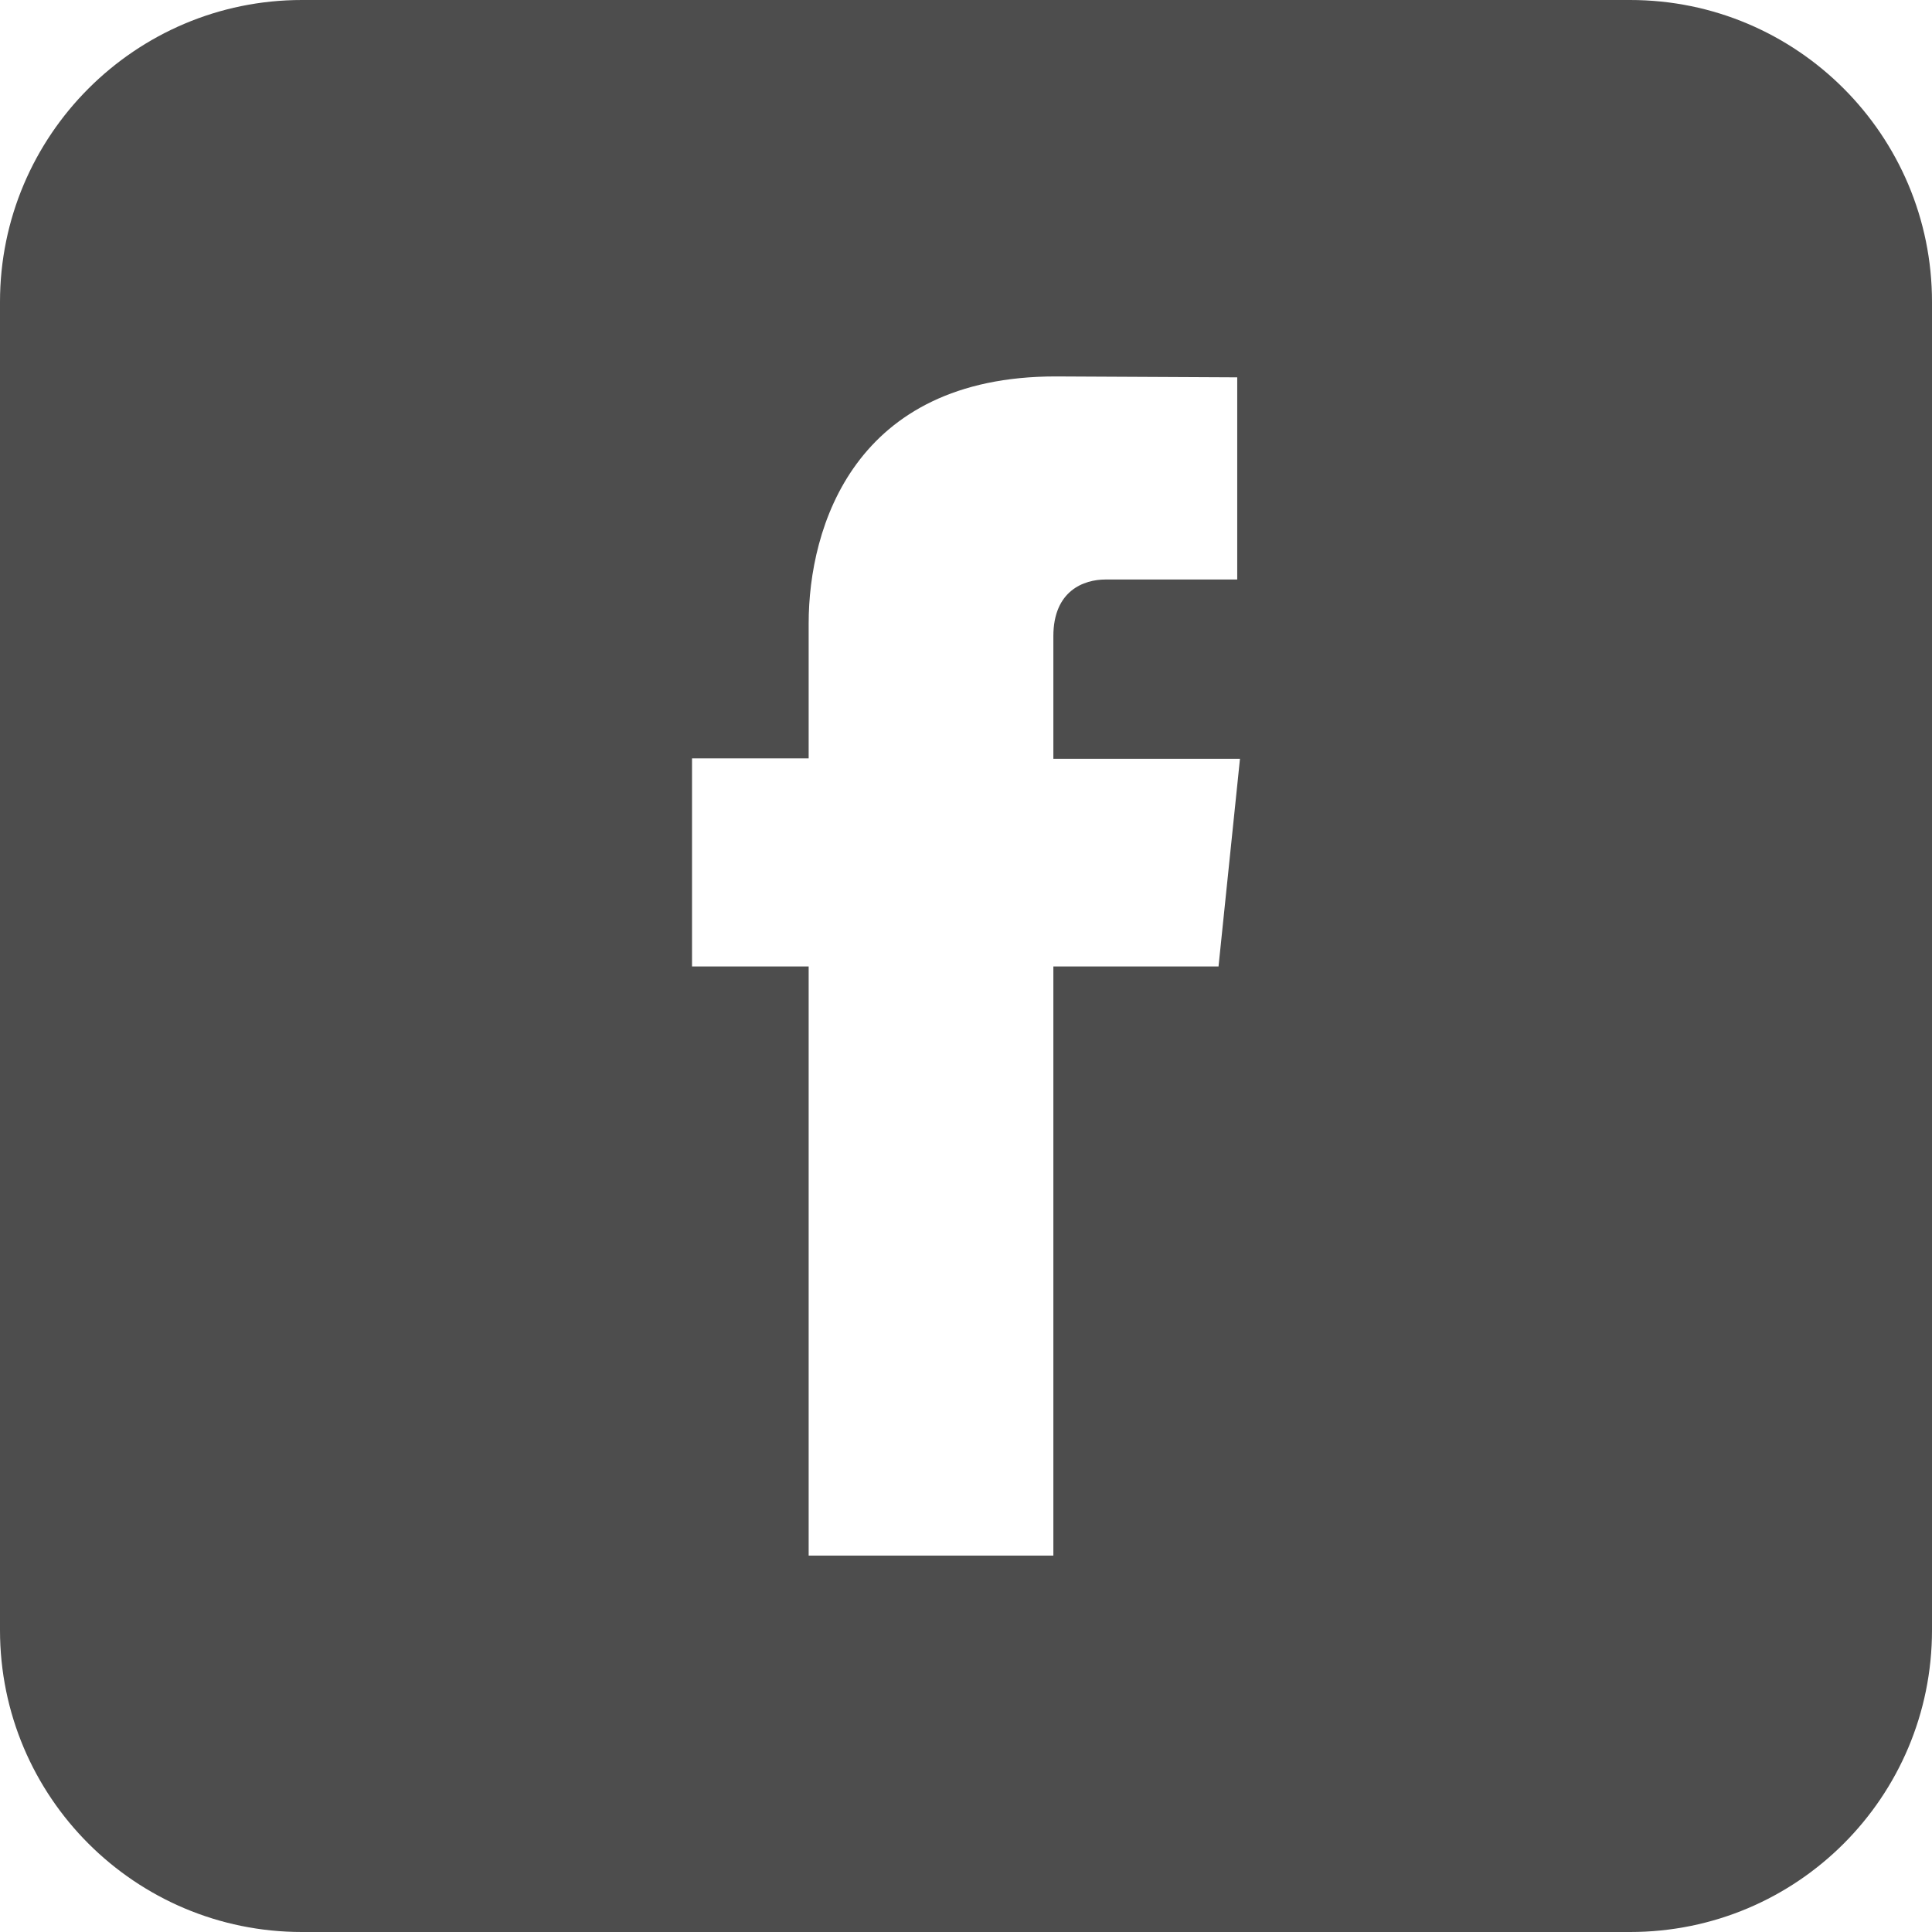
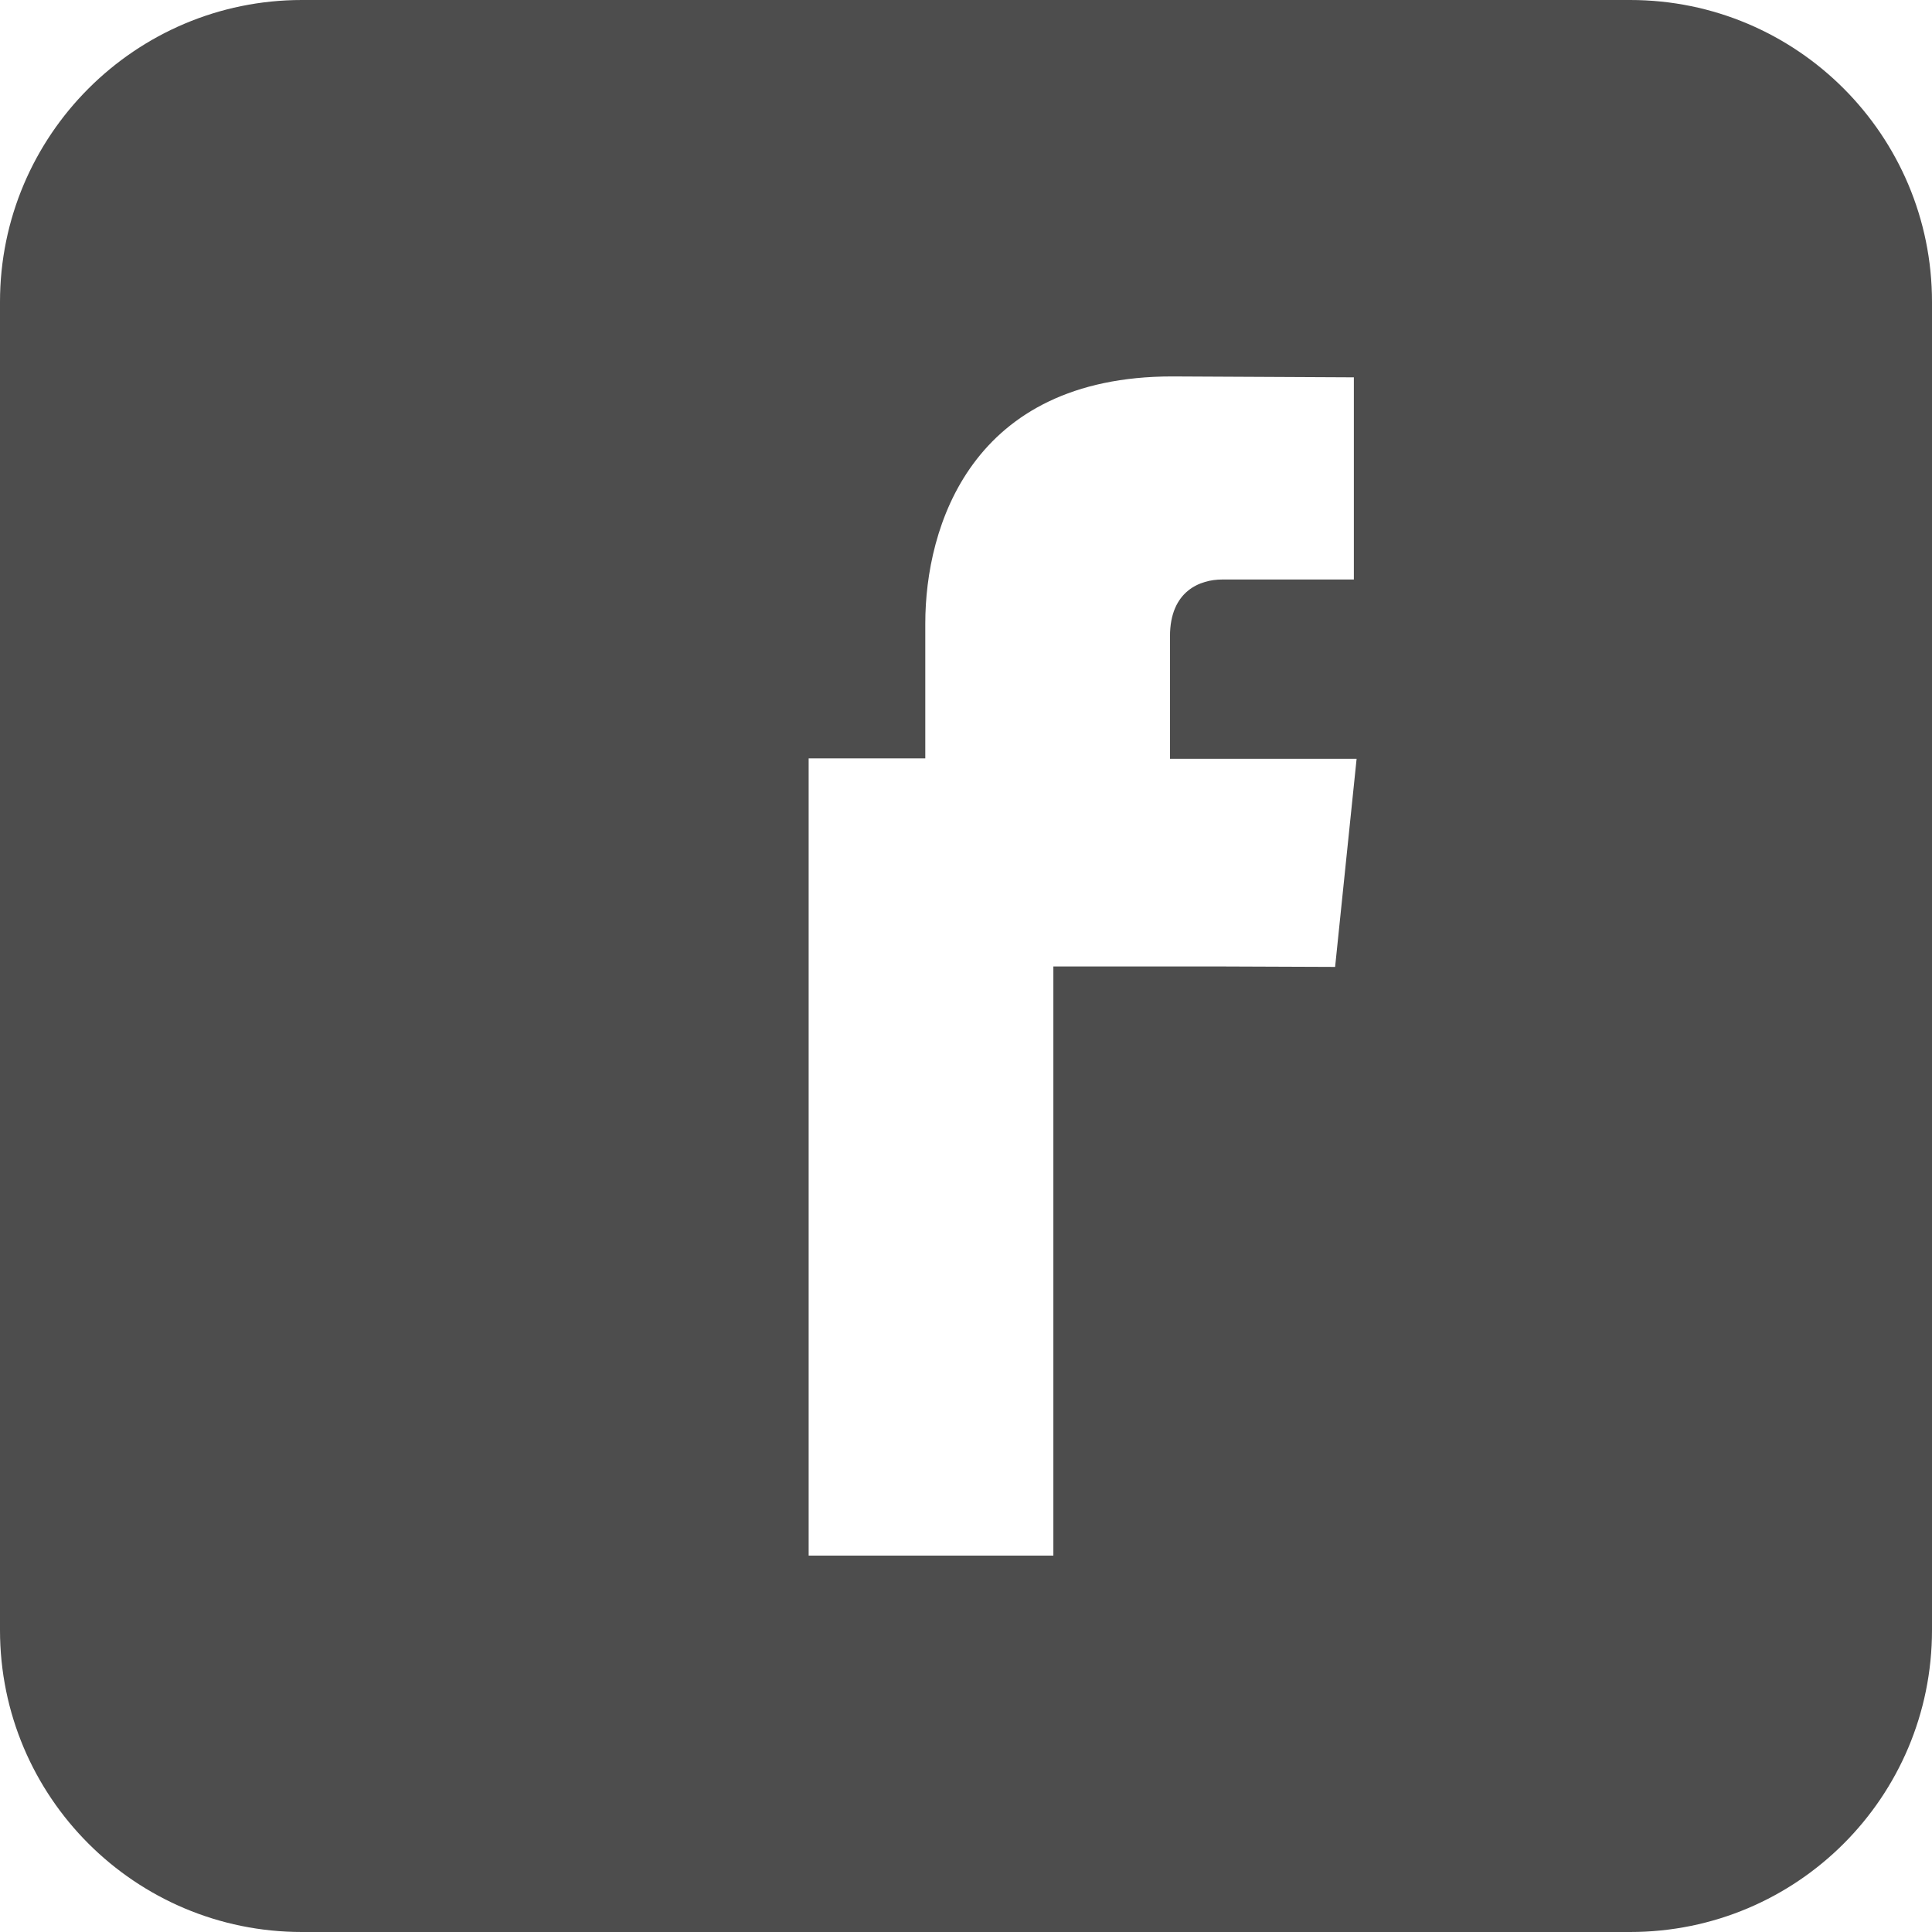
<svg xmlns="http://www.w3.org/2000/svg" id="_レイヤー_2" viewBox="0 0 42.24 42.24">
  <defs>
    <style>.cls-1{fill:#4d4d4d;stroke-width:0px;}</style>
  </defs>
  <g id="_レイヤー_2-2">
-     <path class="cls-1" d="M35.64,0H6.6C2.96,0,0,2.96,0,6.6v29.04c0,3.65,2.96,6.6,6.6,6.6h29.04c3.65,0,6.6-2.95,6.6-6.6V6.6c0-3.64-2.95-6.6-6.6-6.6ZM26.64,21.13h-3.61v12.88h-5.35v-12.88h-2.55v-4.55h2.55v-2.95c0-2.11,1-5.4,5.4-5.4l3.97.02v4.42h-2.88c-.47,0-1.14.24-1.14,1.24v2.68h4.08l-.47,4.55Z" />
+     <path class="cls-1" d="M35.64,0H6.6C2.96,0,0,2.96,0,6.6v29.04c0,3.65,2.96,6.6,6.6,6.6h29.04c3.65,0,6.6-2.95,6.6-6.6V6.6c0-3.64-2.95-6.6-6.6-6.6ZM26.64,21.13h-3.61v12.88h-5.35v-12.88v-4.55h2.55v-2.95c0-2.11,1-5.4,5.4-5.4l3.97.02v4.42h-2.88c-.47,0-1.14.24-1.14,1.24v2.68h4.08l-.47,4.55Z" />
  </g>
</svg>